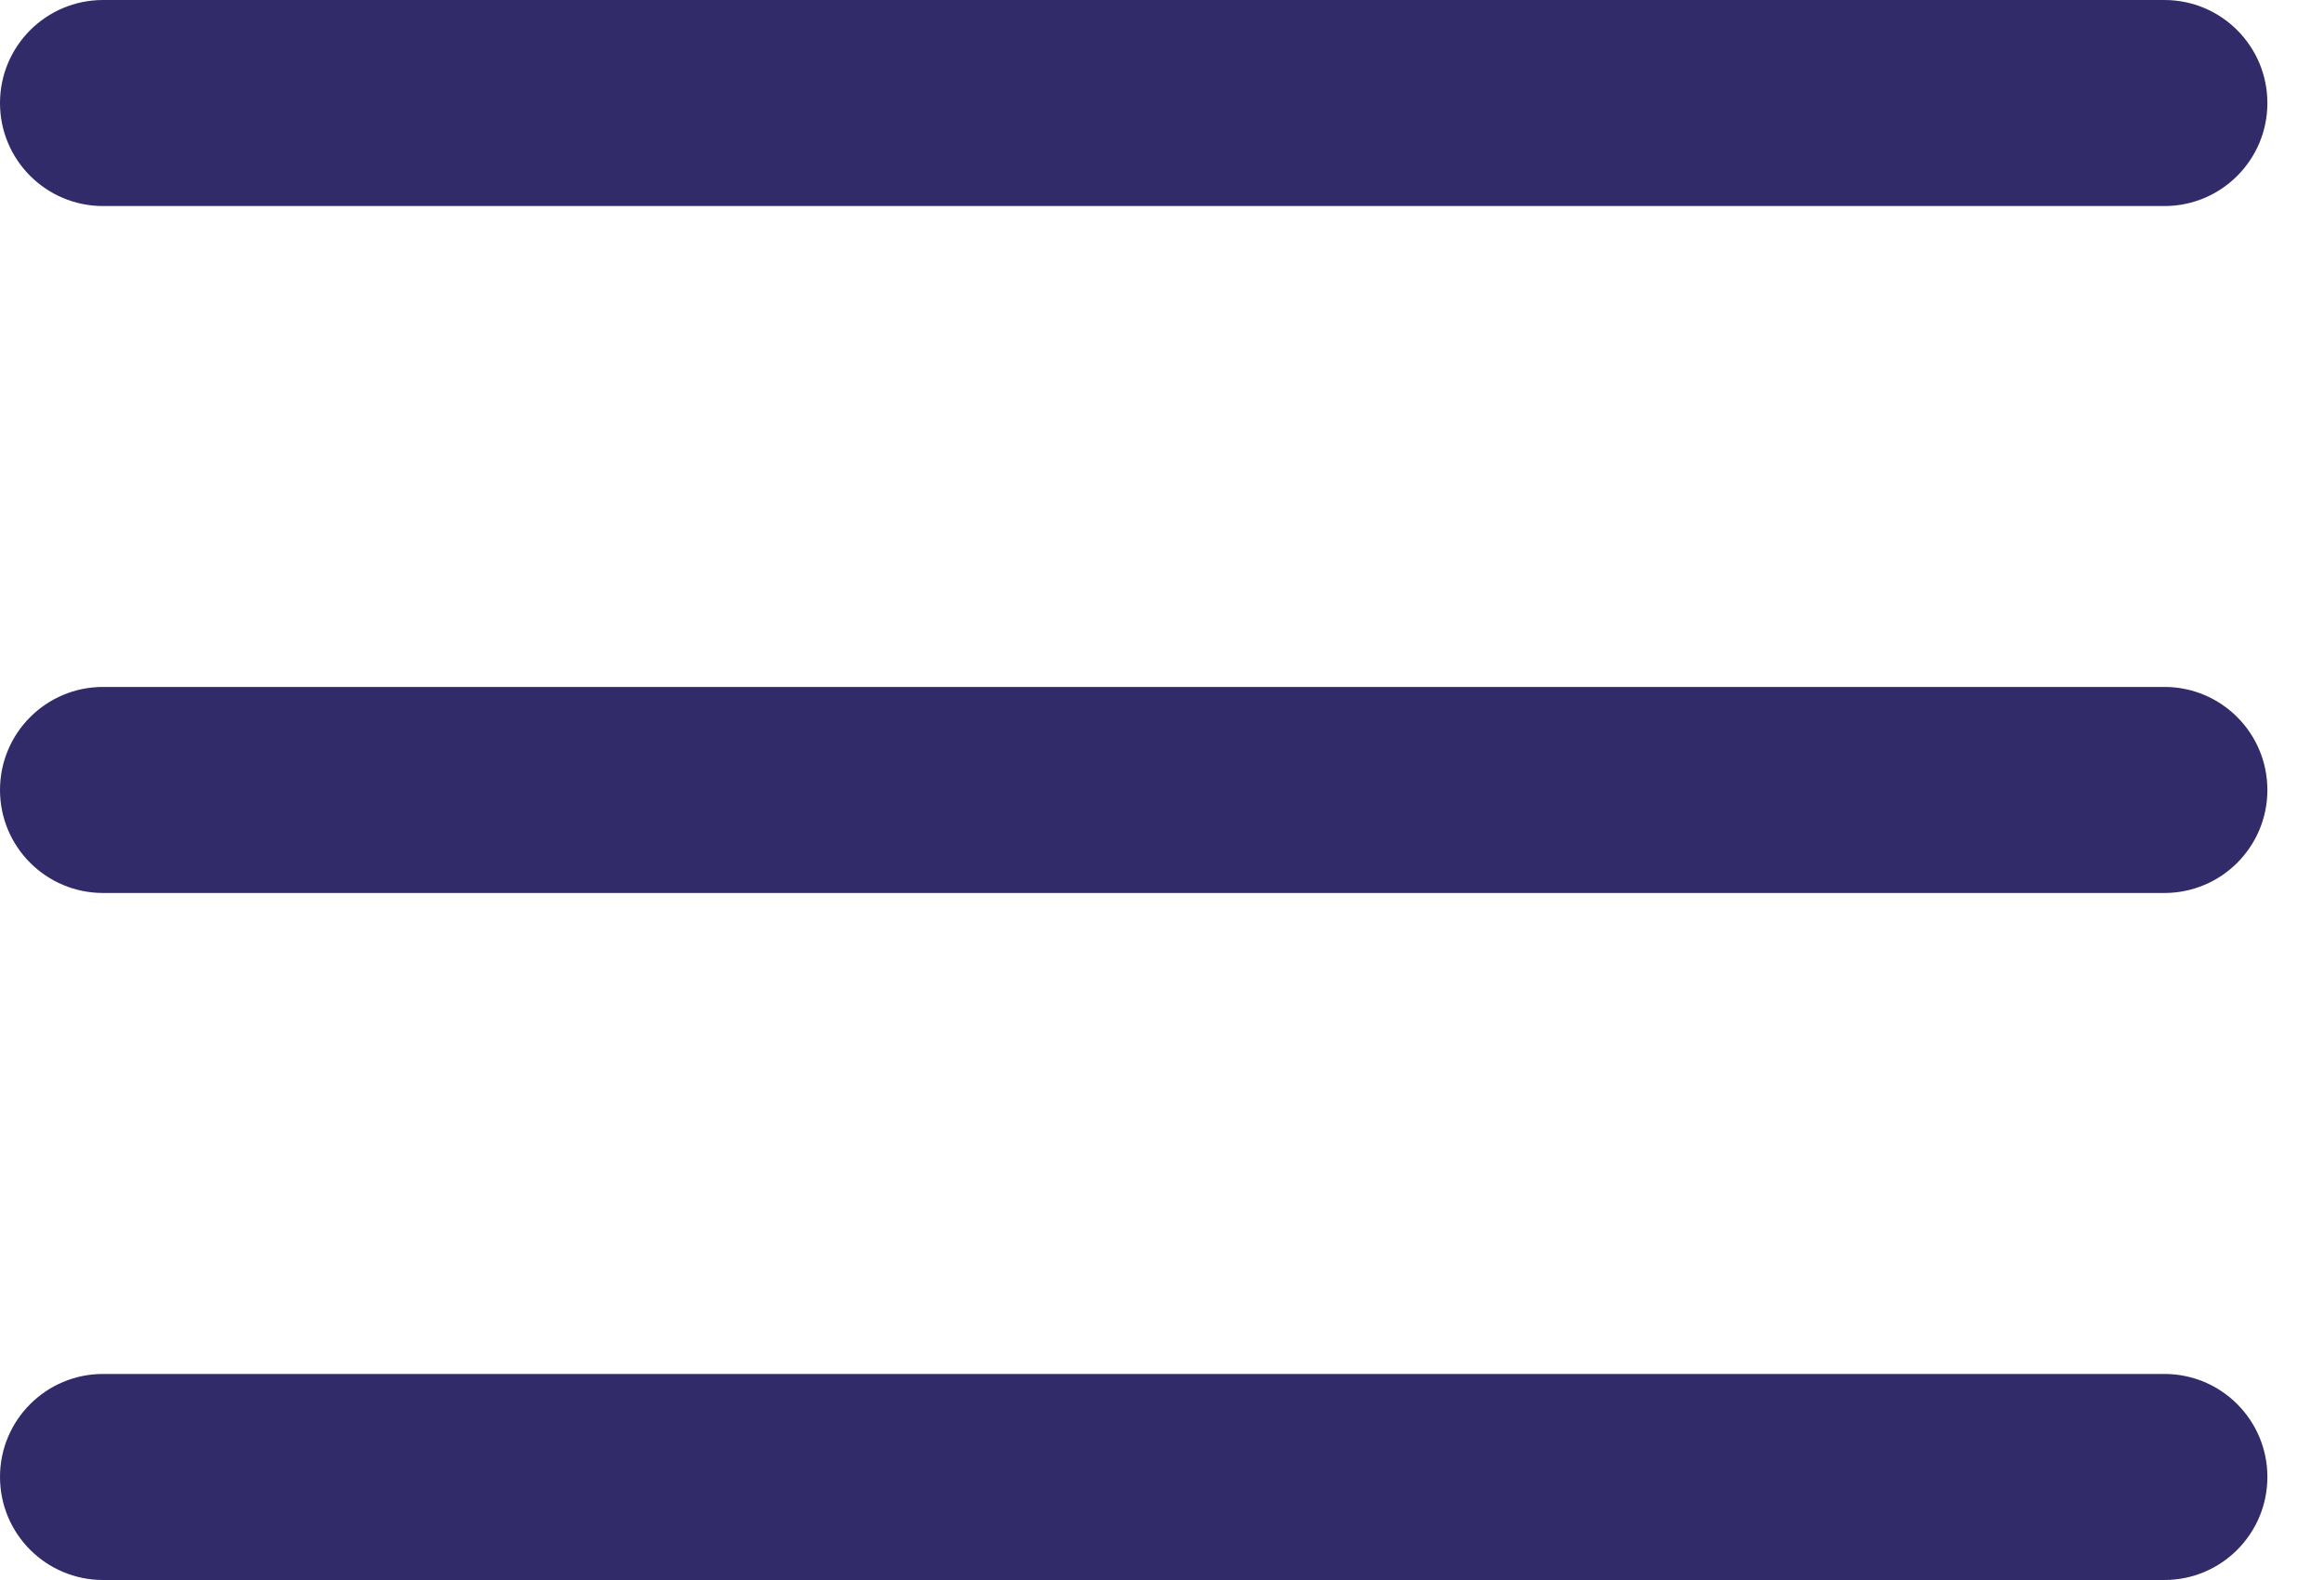
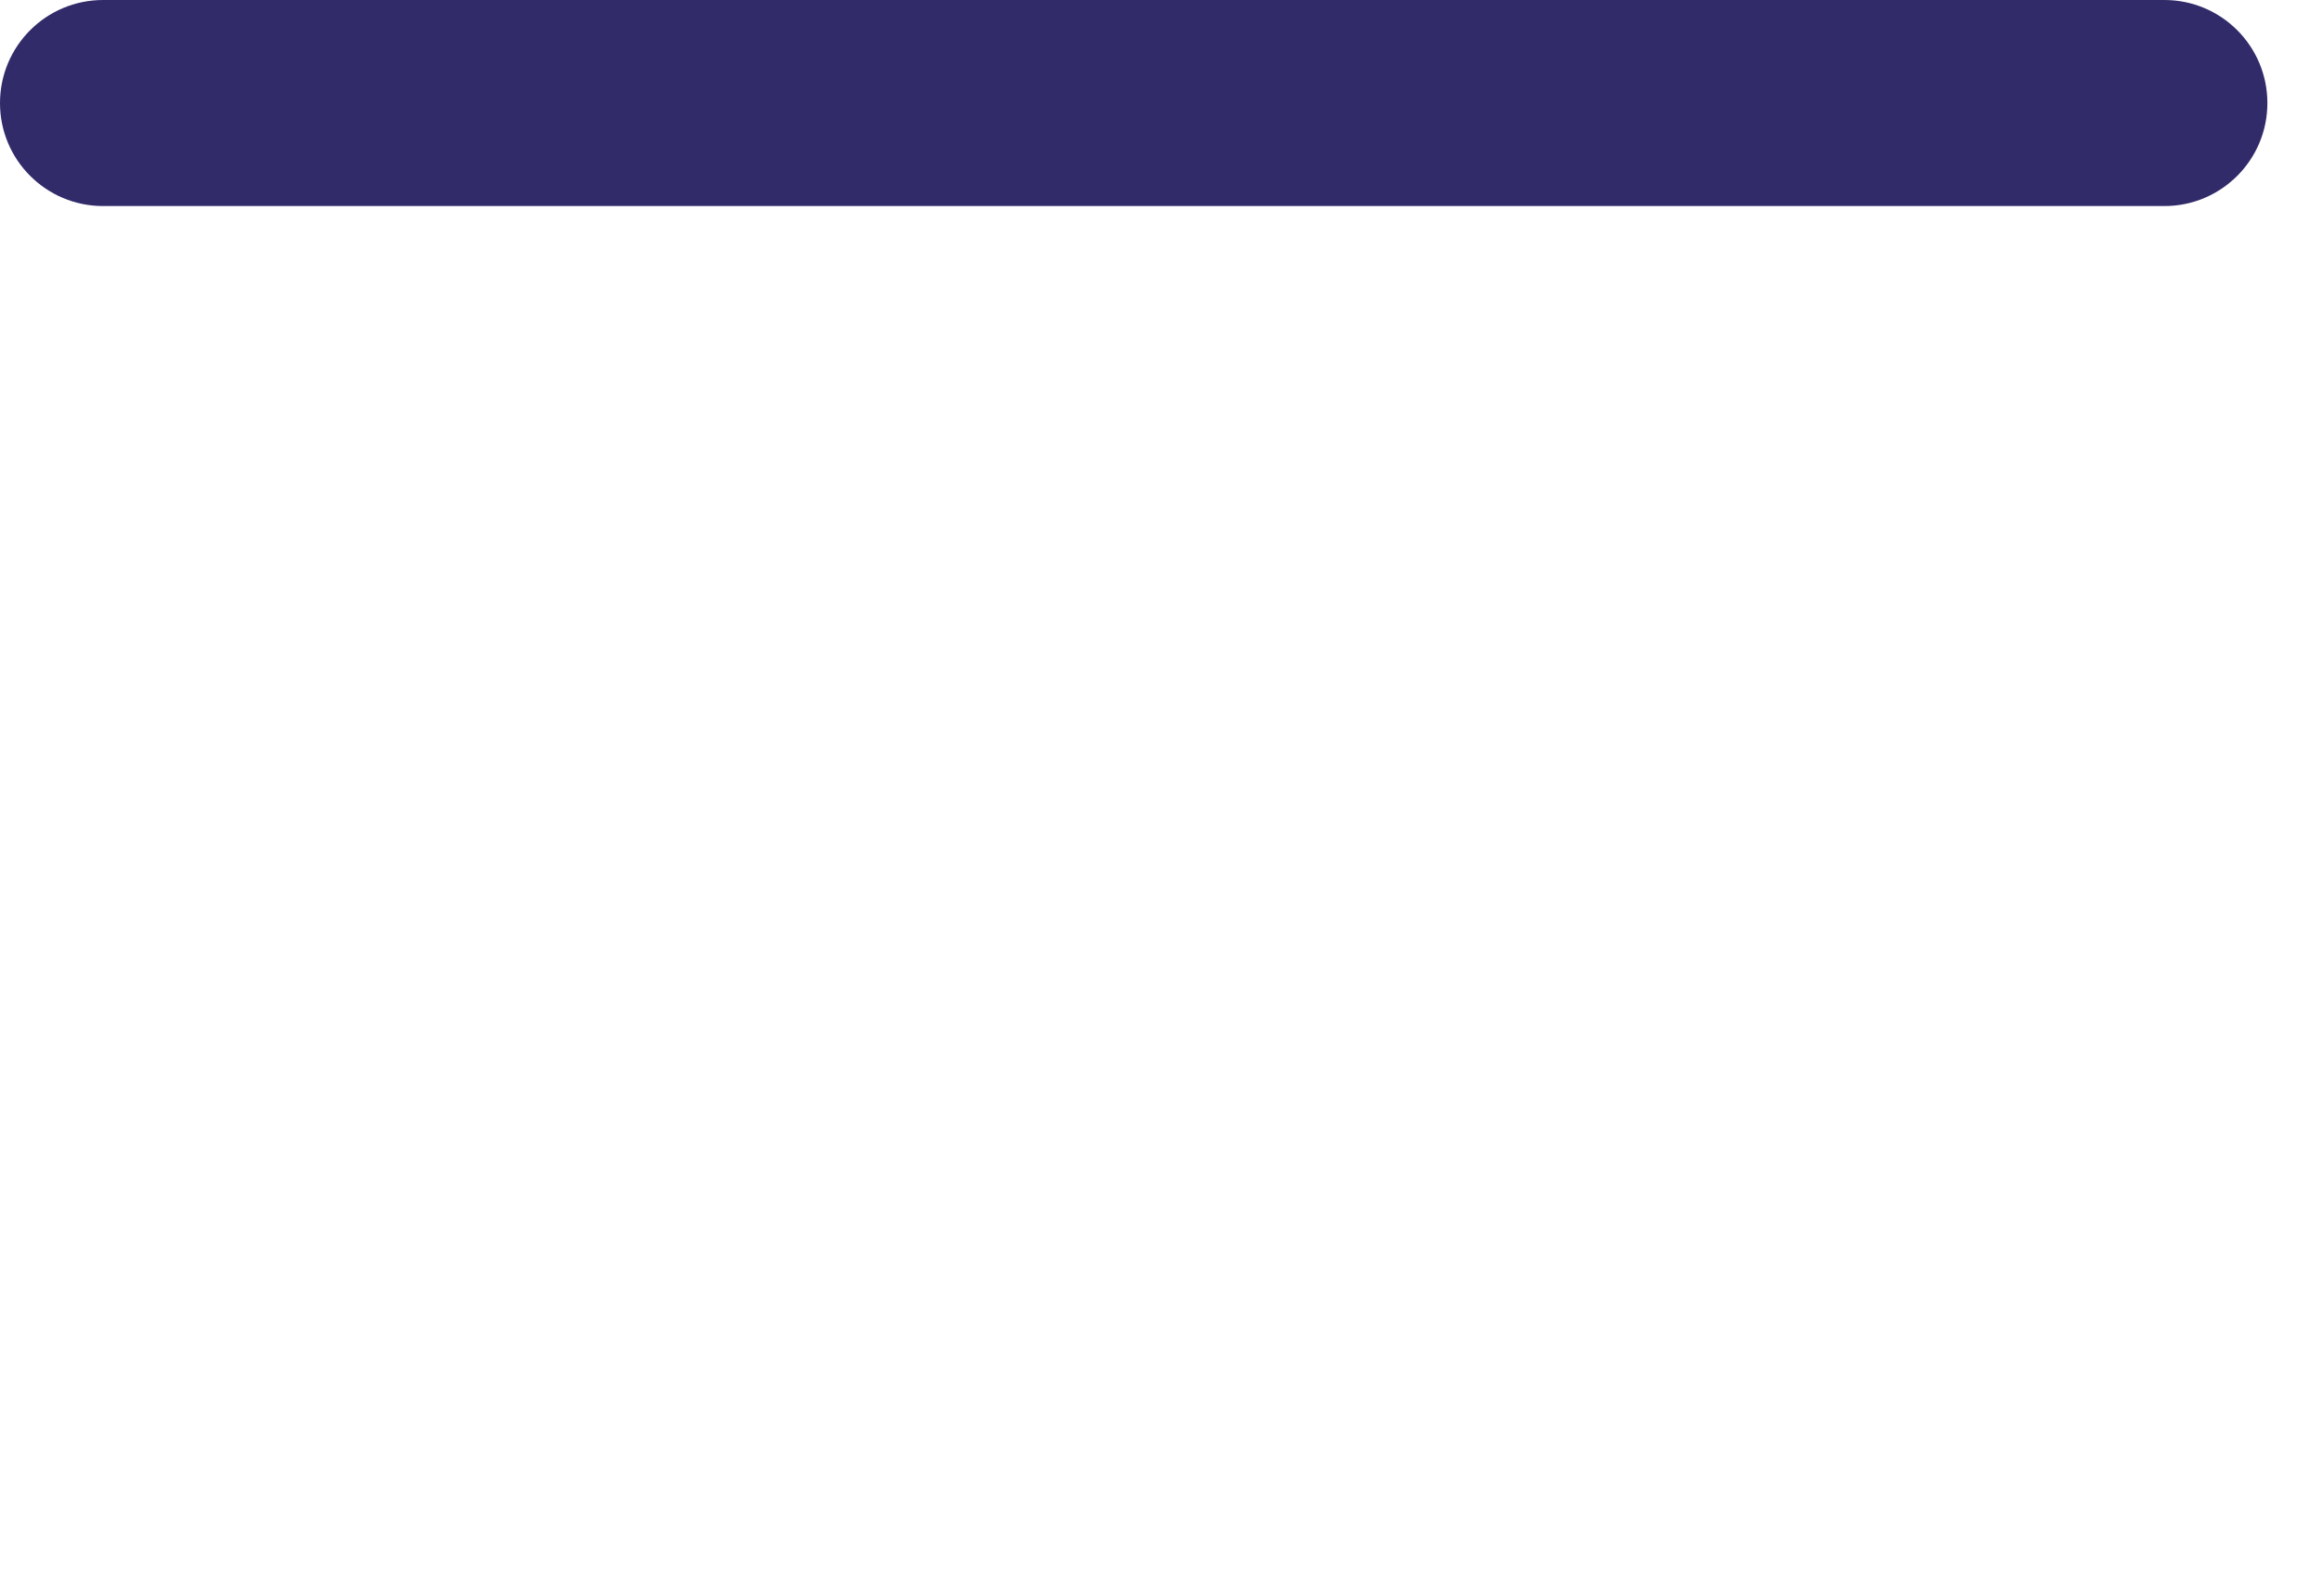
<svg xmlns="http://www.w3.org/2000/svg" width="25" height="17" viewBox="0 0 25 17" fill="none">
  <path fill-rule="evenodd" clip-rule="evenodd" d="M1.109 2.217H23.283C23.895 2.217 24.391 1.721 24.391 1.109C24.391 0.496 23.895 0 23.283 0H1.109C0.496 0 0 0.496 0 1.109C0 1.721 0.496 2.217 1.109 2.217Z" fill="#312B6A" />
-   <path fill-rule="evenodd" clip-rule="evenodd" d="M23.283 7.391H1.109C0.496 7.391 0 7.887 0 8.5C0 9.112 0.496 9.608 1.109 9.608H23.283C23.895 9.608 24.391 9.112 24.391 8.5C24.391 7.887 23.895 7.391 23.283 7.391Z" fill="#312B6A" />
-   <path fill-rule="evenodd" clip-rule="evenodd" d="M23.283 14.783H1.109C0.496 14.783 0 15.279 0 15.891C0 16.504 0.496 17 1.109 17H23.283C23.895 17 24.391 16.504 24.391 15.891C24.391 15.279 23.895 14.783 23.283 14.783Z" fill="#312B6A" />
</svg>